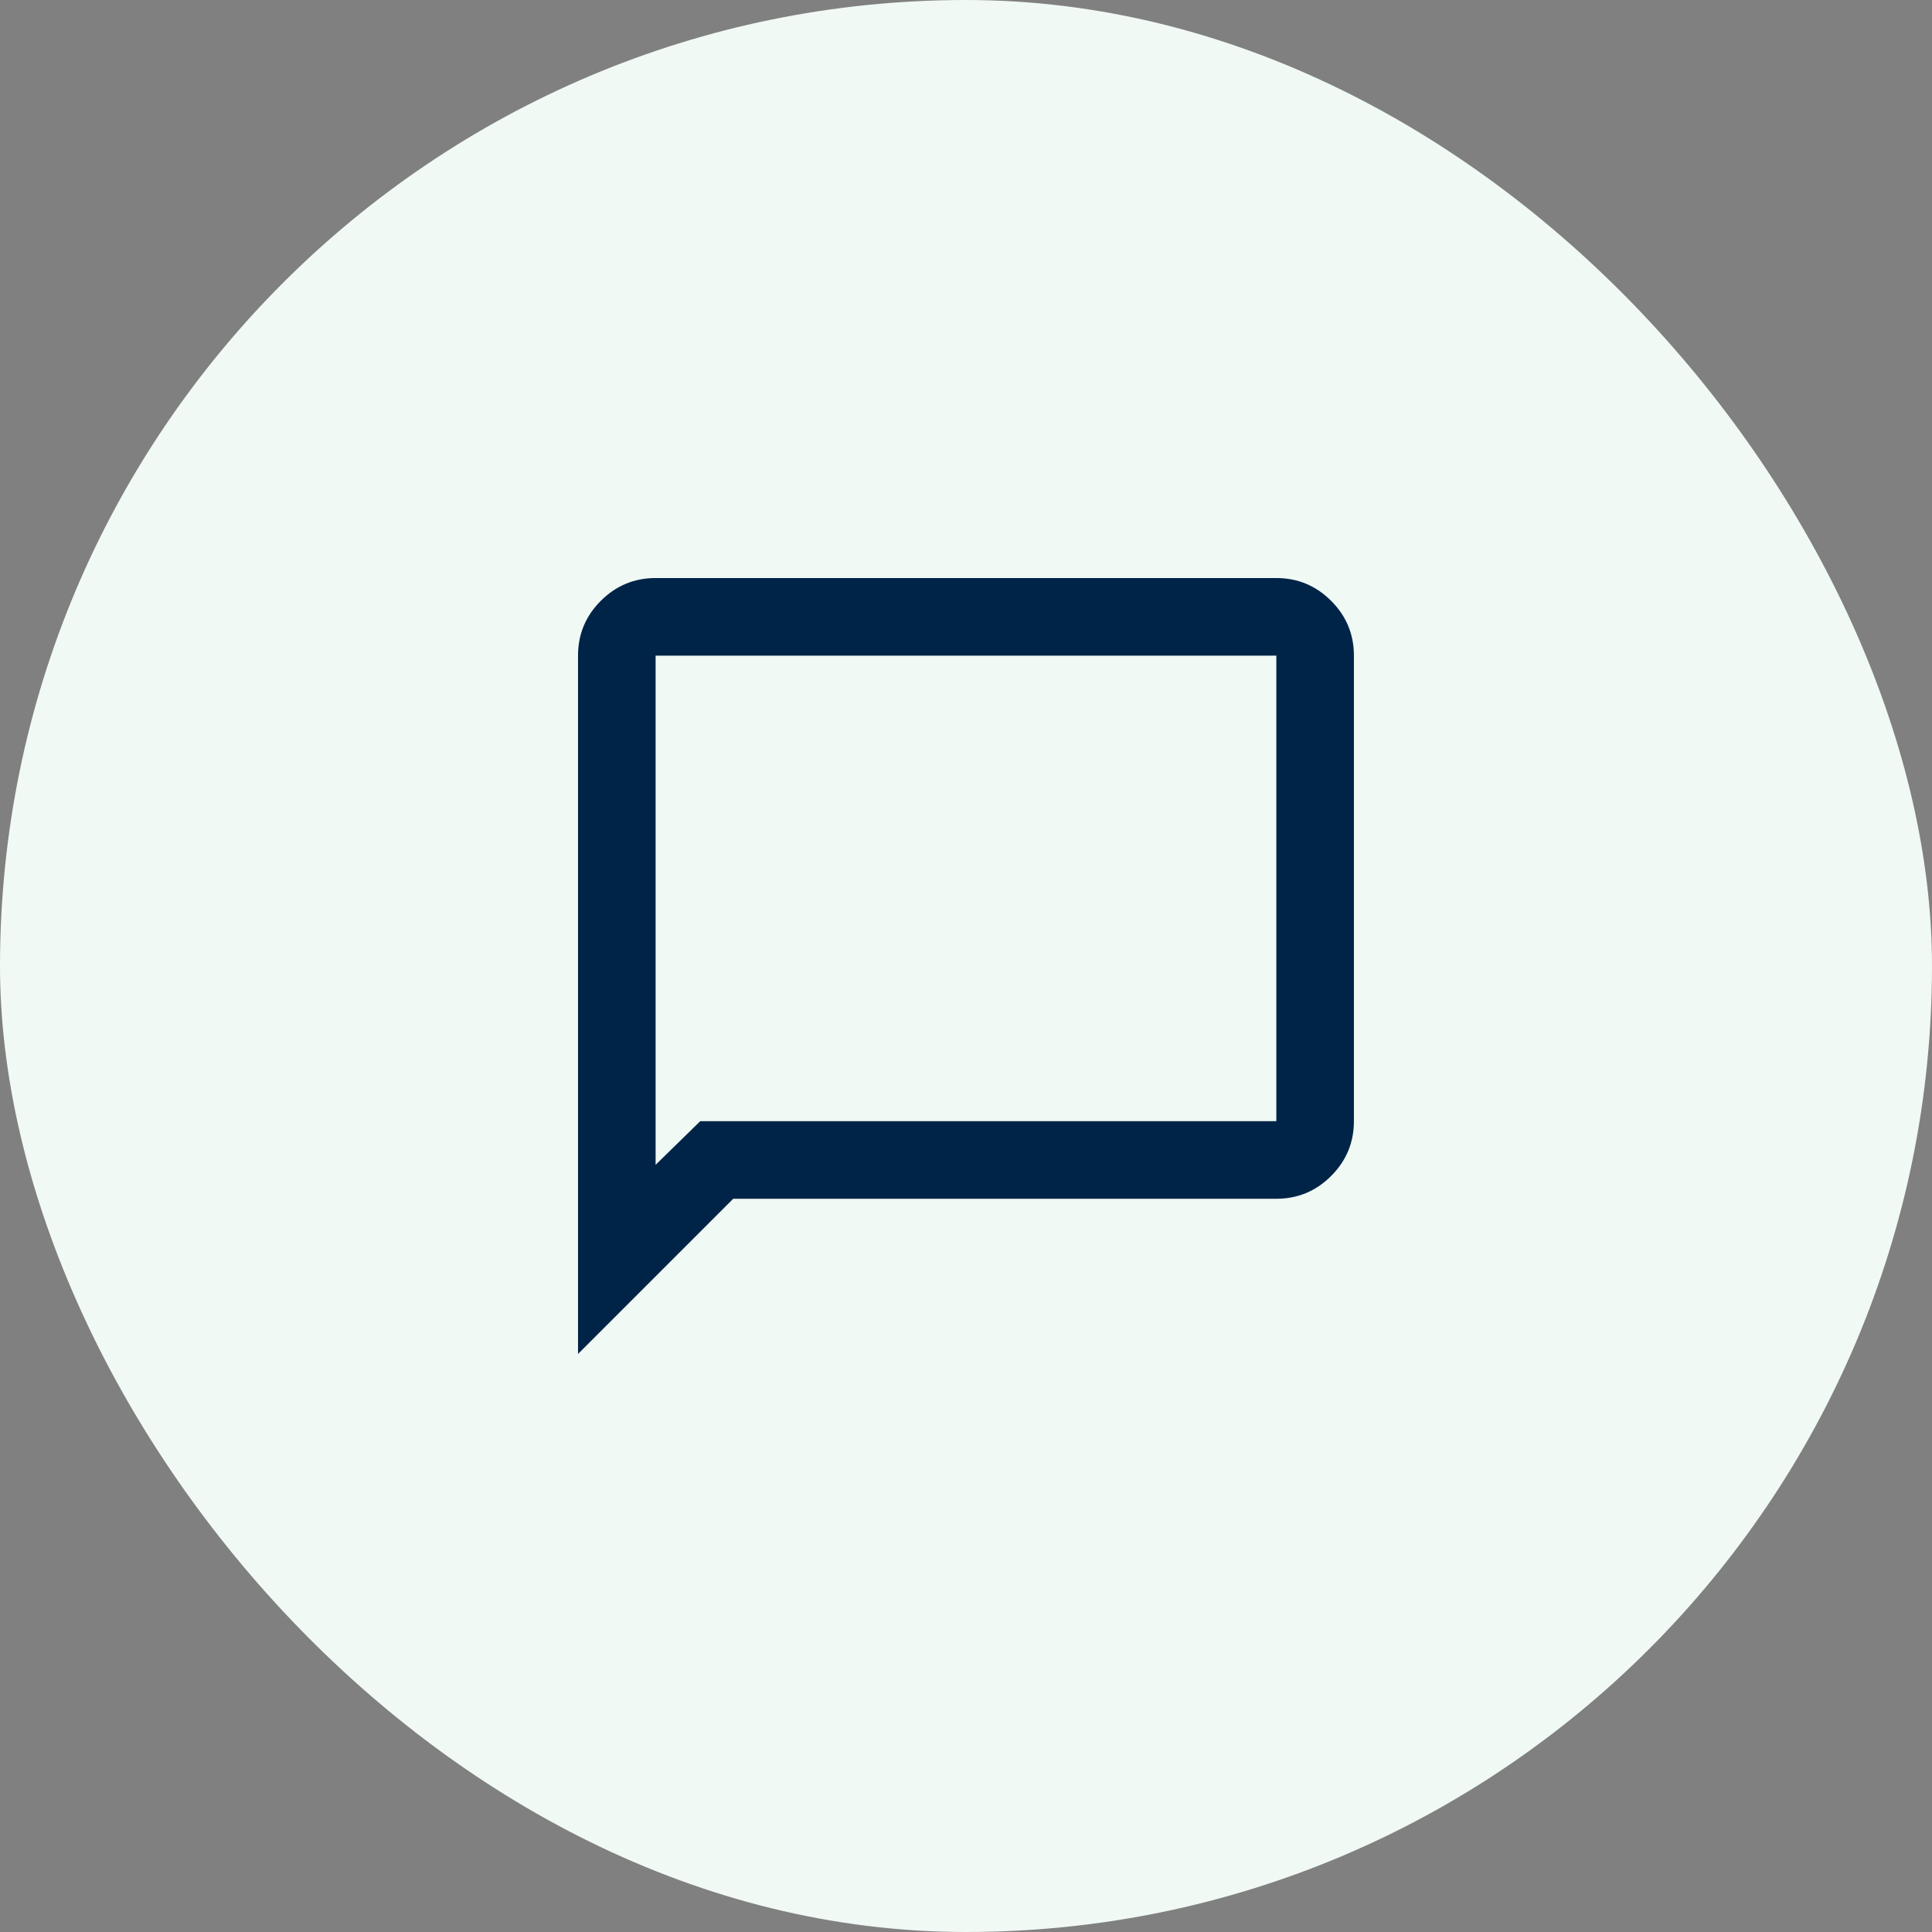
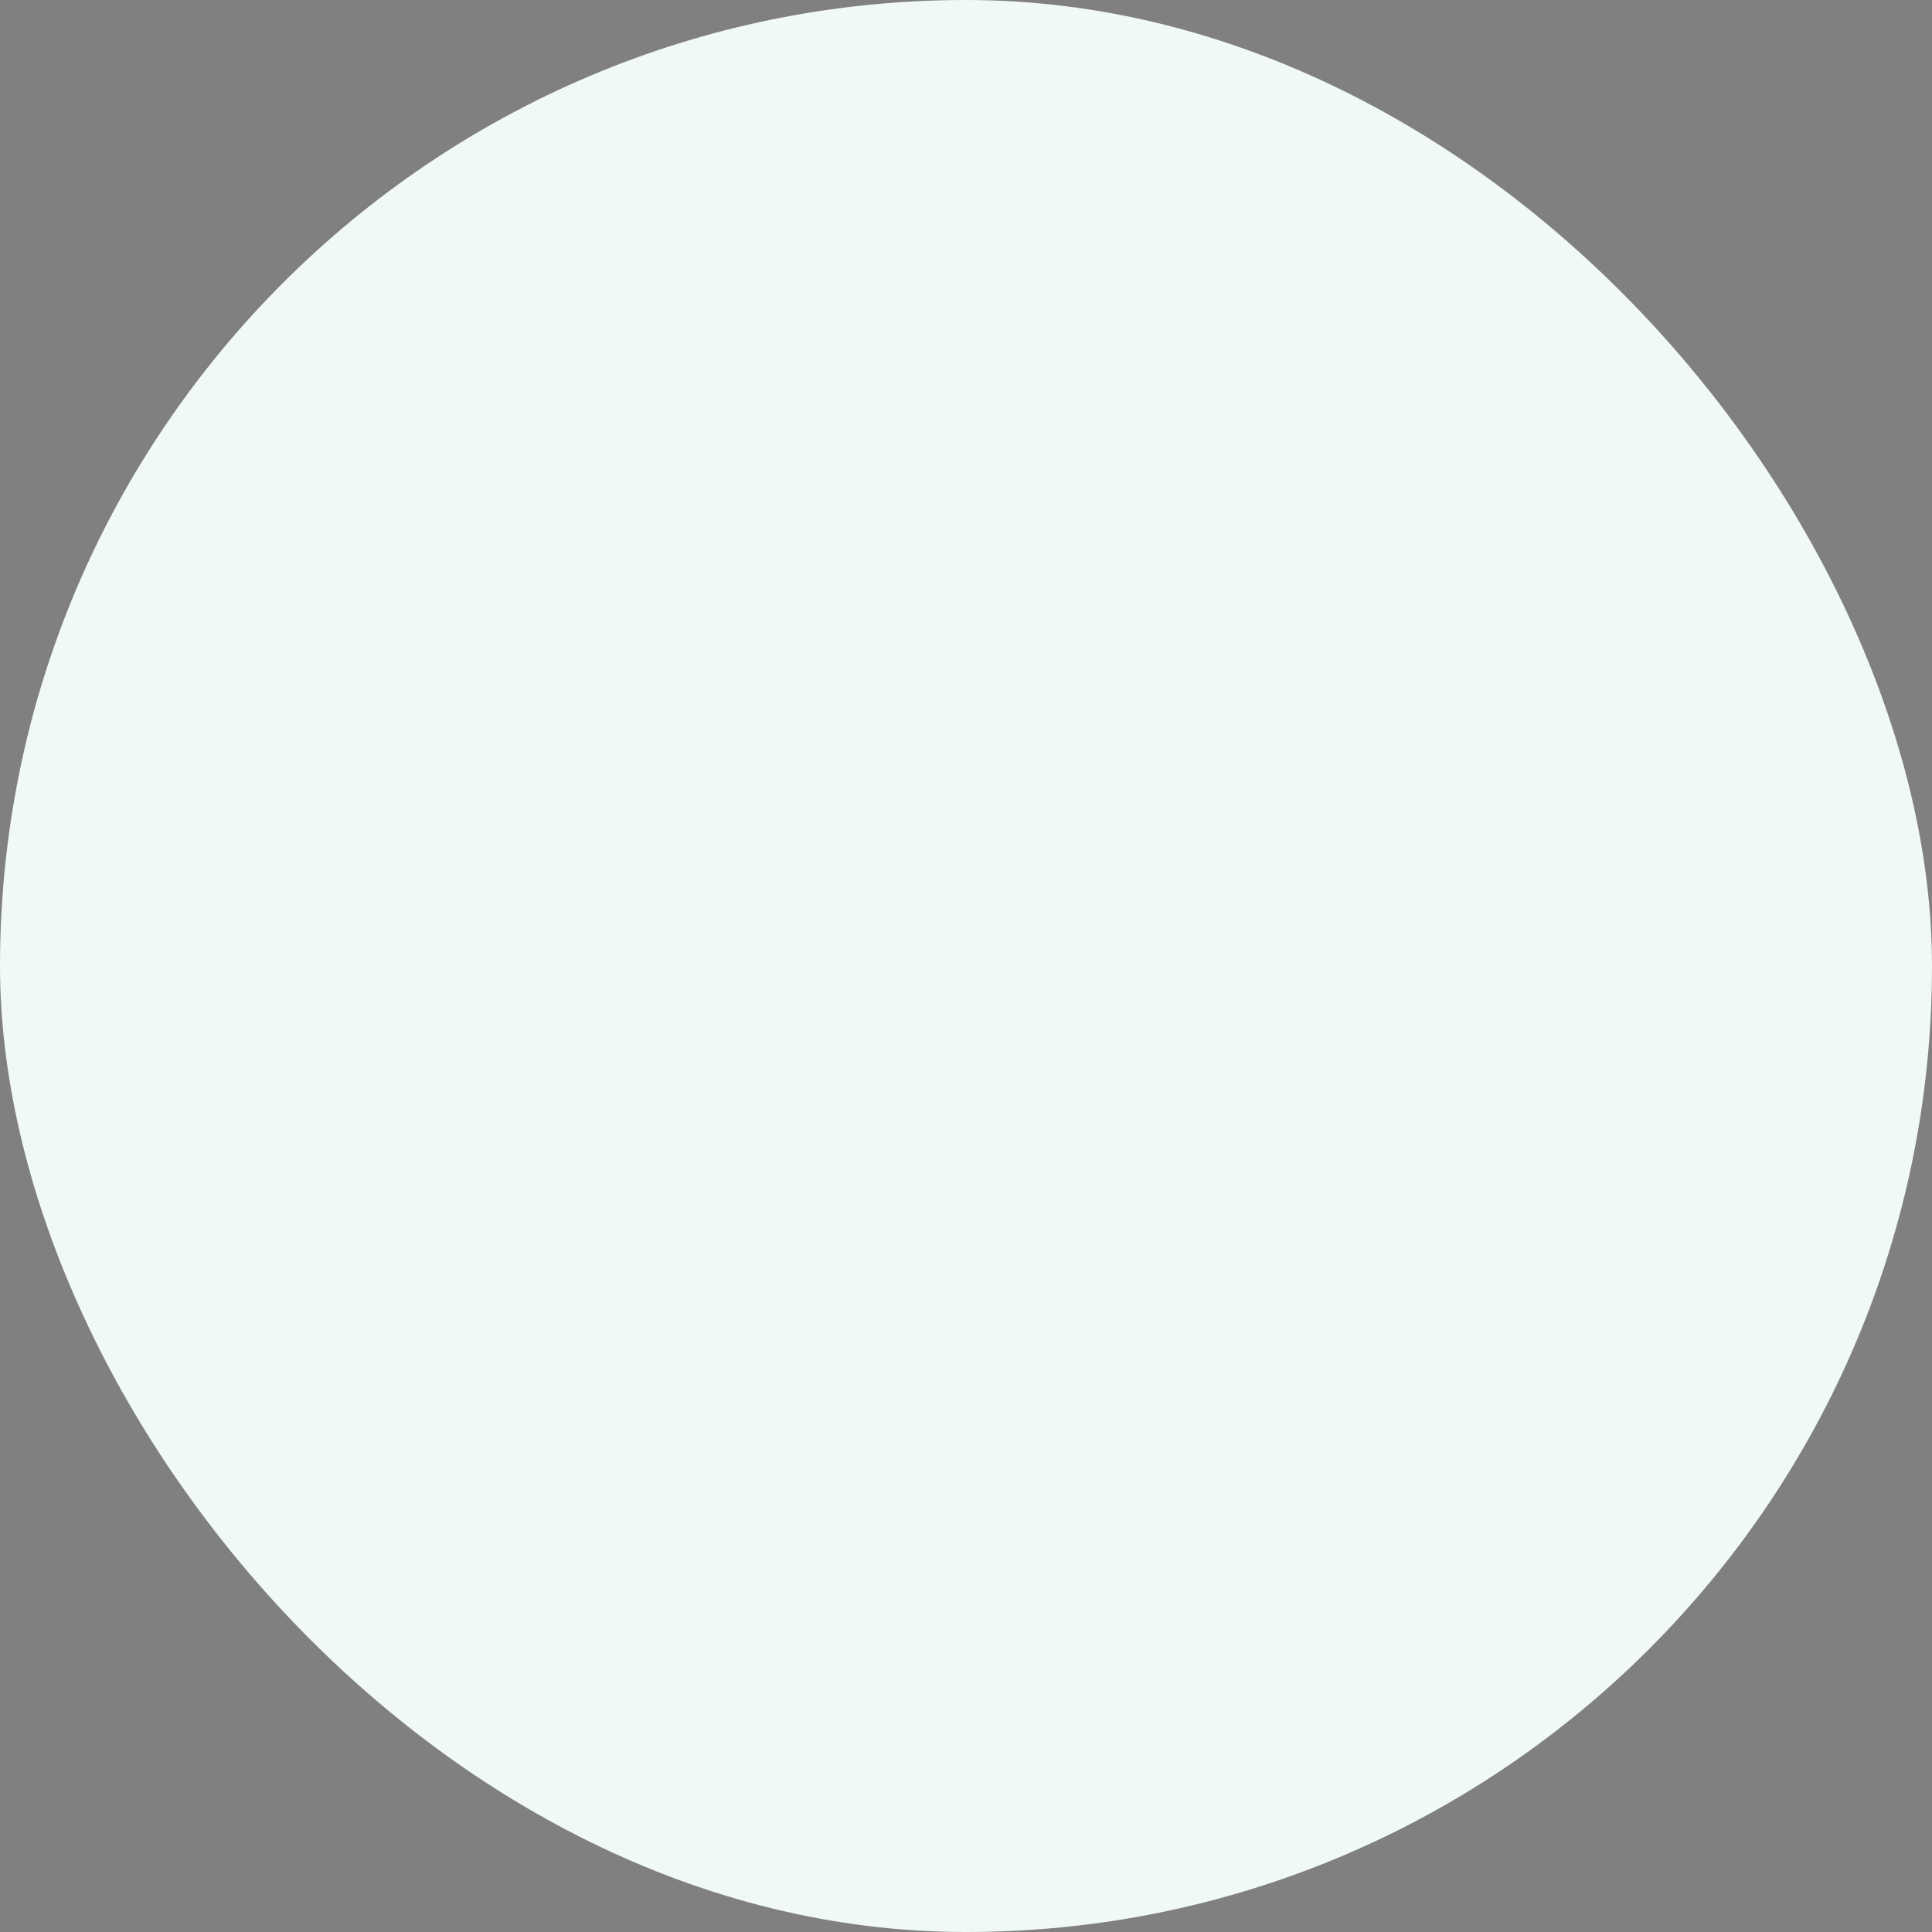
<svg xmlns="http://www.w3.org/2000/svg" width="83" height="83" viewBox="0 0 83 83" fill="none">
  <rect x="0" y="0" width="83" height="83" fill="#808080" stroke="none" />
  <rect width="83" height="83" rx="41.5" fill="#F0F9F4" />
  <mask id="mask0_306_19340" style="mask-type:alpha" maskUnits="userSpaceOnUse" x="21" y="21" width="41" height="41">
-     <rect x="21.5" y="21.5" width="40" height="40" fill="#D9D9D9" />
-   </mask>
+     </mask>
  <g mask="url(#mask0_306_19340)">
-     <path d="M24.832 58.167V28.167C24.832 27.25 25.158 26.465 25.811 25.812C26.464 25.16 27.249 24.833 28.165 24.833H54.832C55.749 24.833 56.533 25.16 57.186 25.812C57.839 26.465 58.165 27.25 58.165 28.167V48.167C58.165 49.083 57.839 49.868 57.186 50.521C56.533 51.174 55.749 51.5 54.832 51.5H31.499L24.832 58.167ZM30.082 48.167H54.832V28.167H28.165V50.042L30.082 48.167Z" fill="#002448" />
-   </g>
+     </g>
</svg>